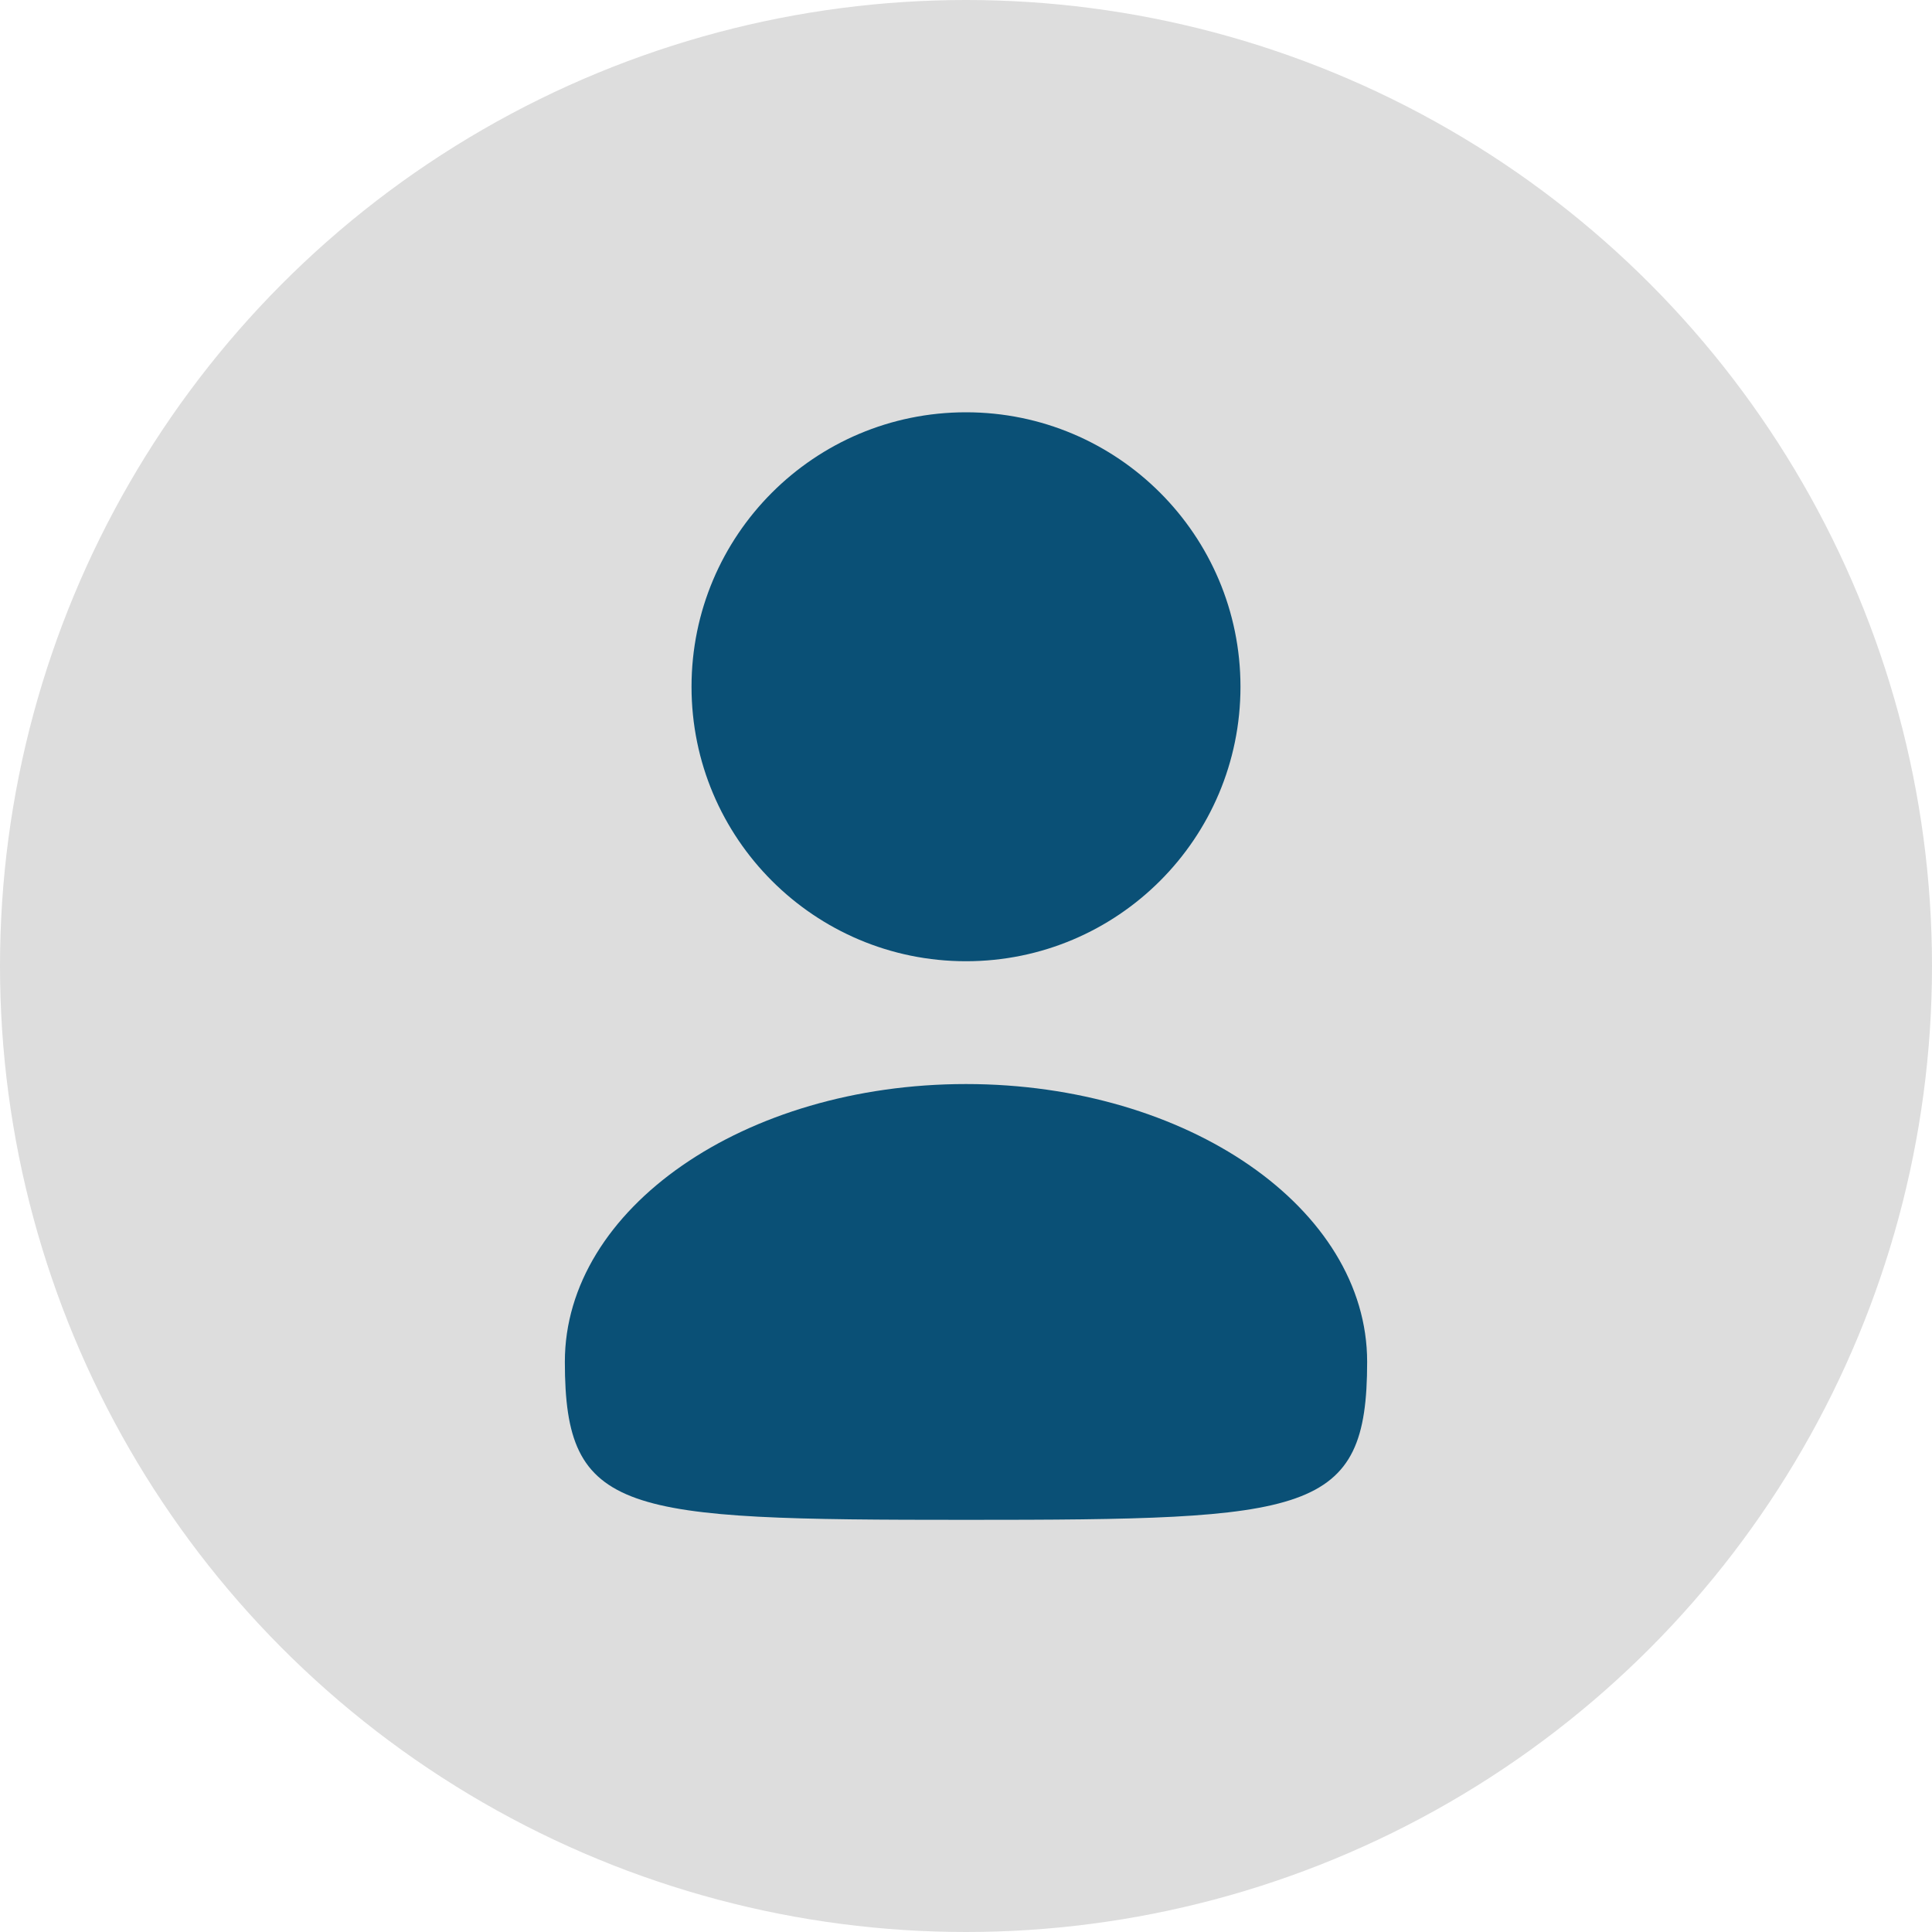
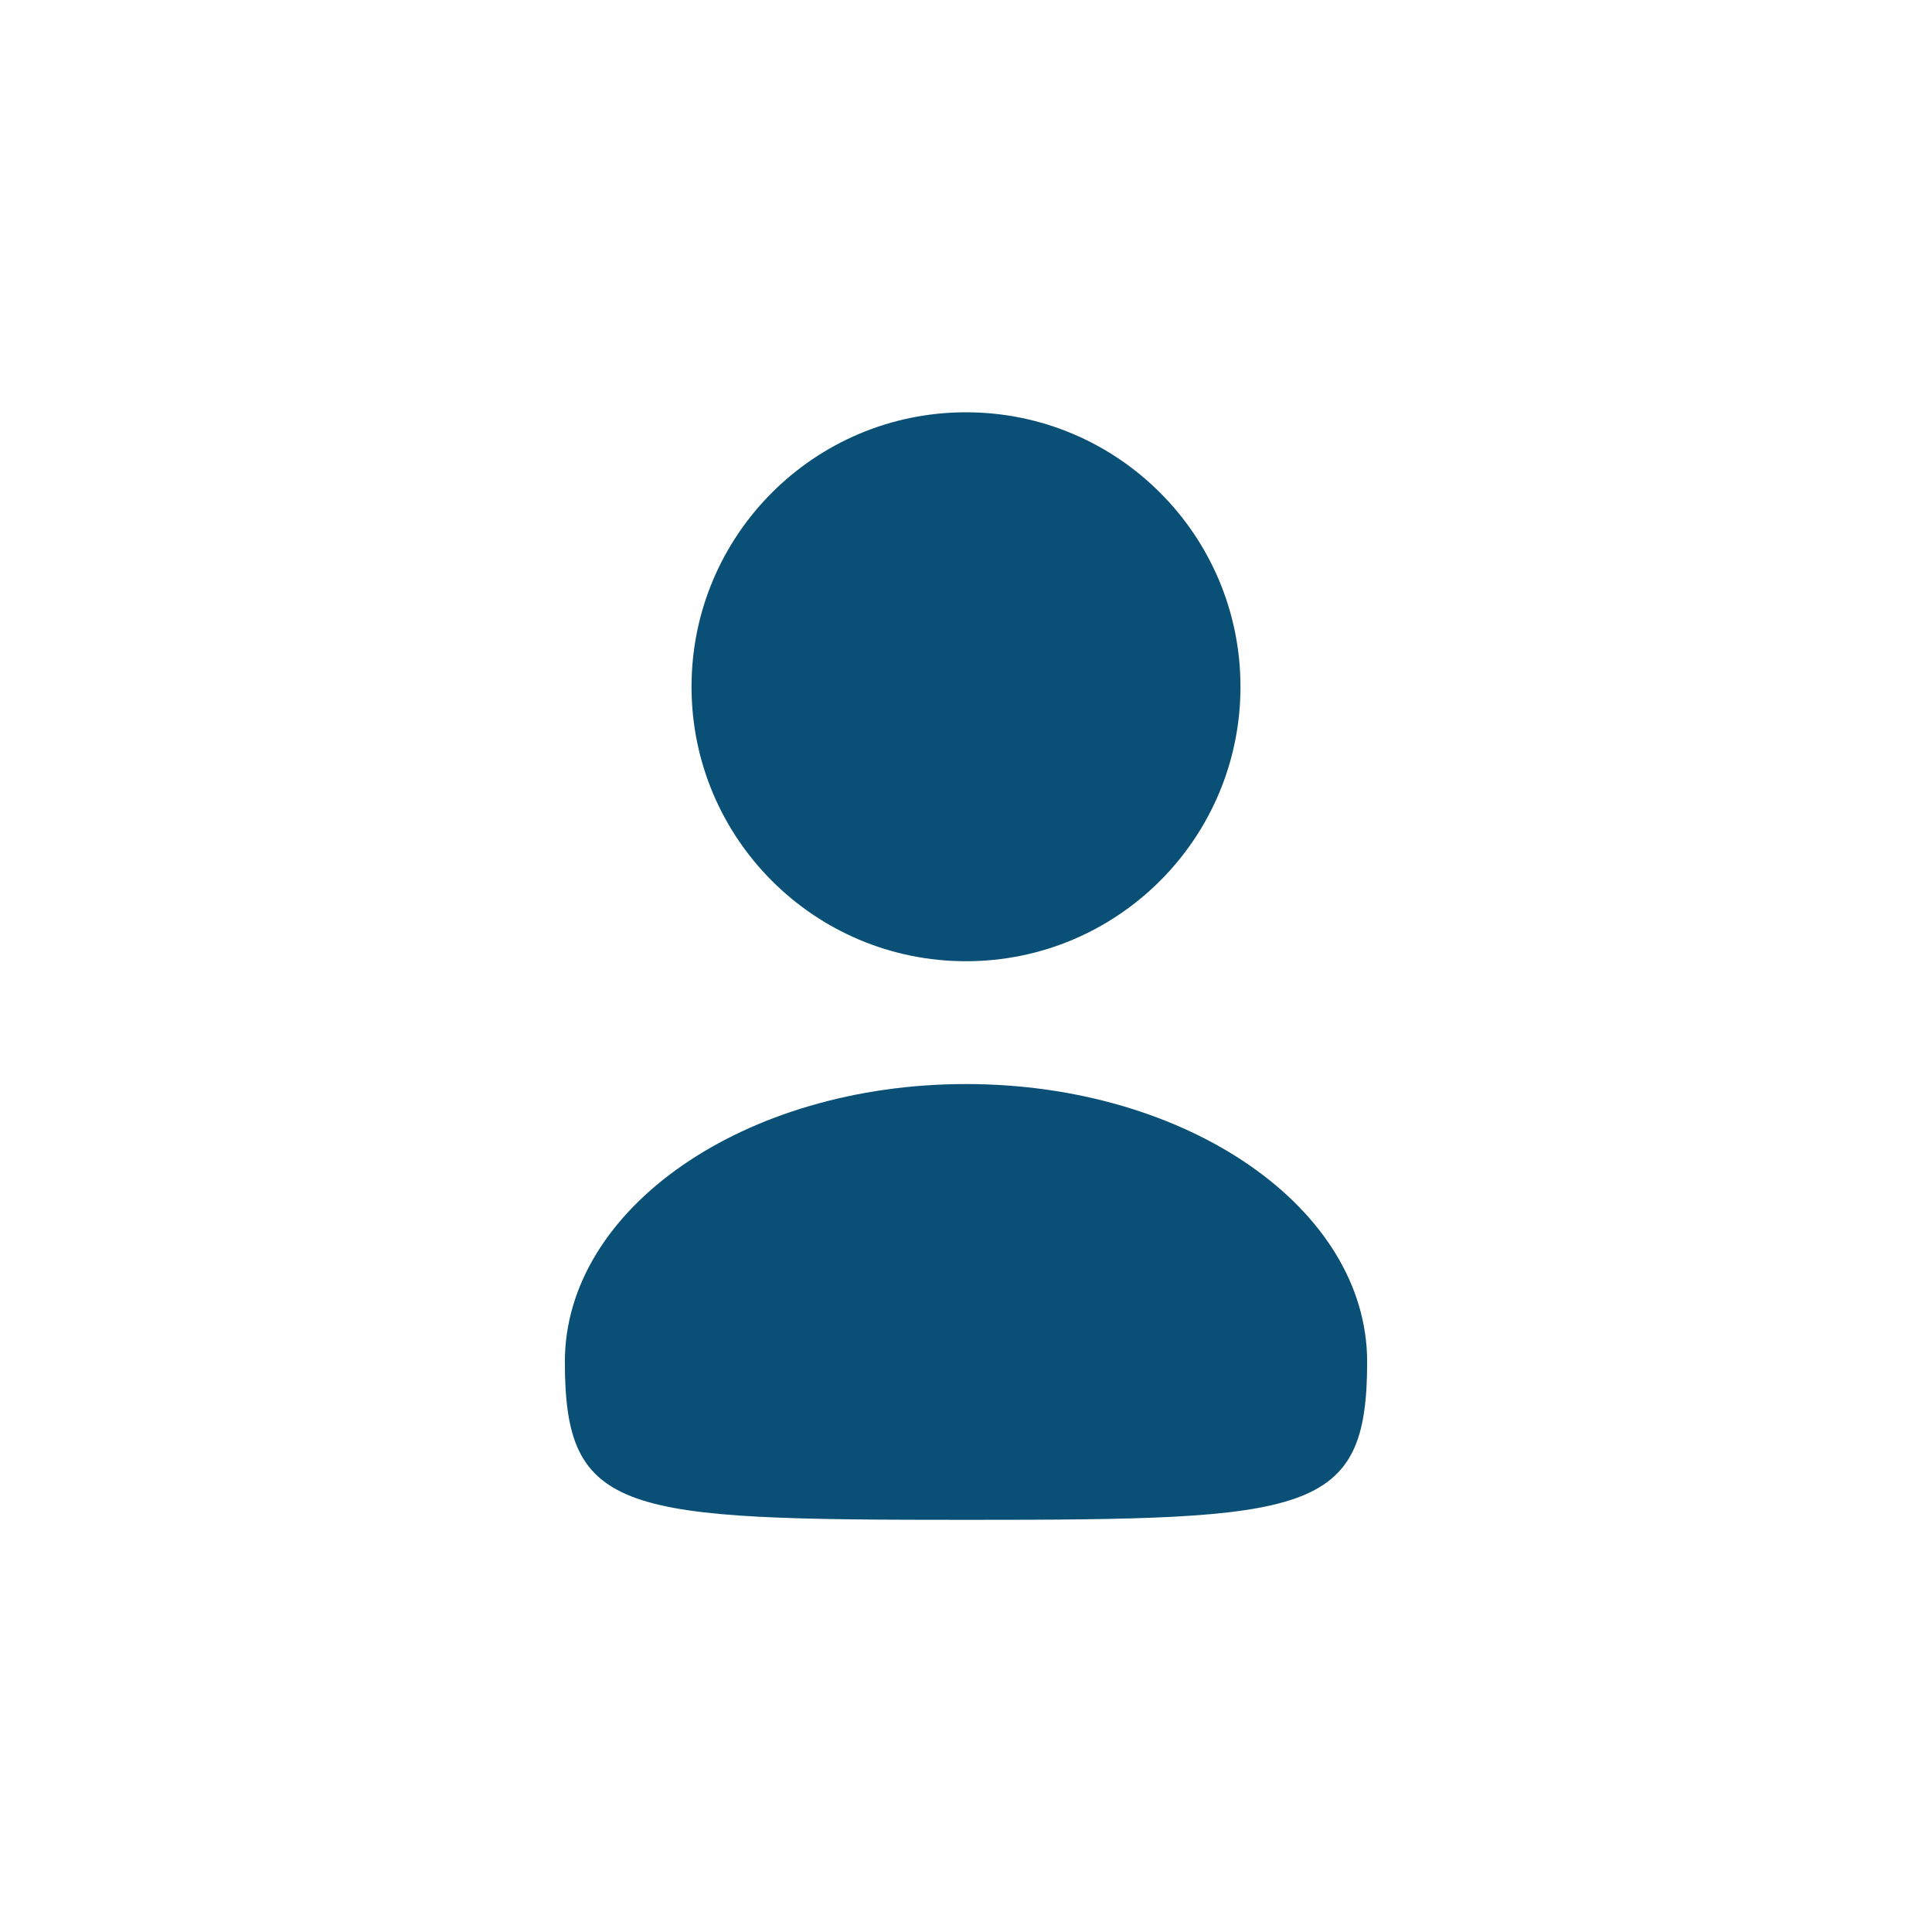
<svg xmlns="http://www.w3.org/2000/svg" width="30" height="30" viewBox="0 0 30 30">
  <g id="Groupe_799" data-name="Groupe 799" transform="translate(-1118.57 -384)">
-     <circle id="Ellipse_16" data-name="Ellipse 16" cx="15" cy="15" r="15" transform="translate(1118.57 384)" fill="#ddd" />
    <g id="Groupe_800" data-name="Groupe 800" transform="translate(1127.341 390.401)">
      <g id="Groupe_5" data-name="Groupe 5" transform="translate(0 0.001)">
        <circle id="Ellipse_1" data-name="Ellipse 1" cx="4.262" cy="4.262" r="4.262" transform="translate(1.967 0)" fill="#0a5076" />
-         <path id="Tracé_4" data-name="Tracé 4" d="M6.229,0c3.44,0,6.229,1.931,6.229,4.313s-.891,2.454-6.229,2.454S0,6.694,0,4.313,2.789,0,6.229,0Z" transform="translate(0 10.431)" fill="#0a5076" />
+         <path id="Tracé_4" data-name="Tracé 4" d="M6.229,0c3.44,0,6.229,1.931,6.229,4.313s-.891,2.454-6.229,2.454S0,6.694,0,4.313,2.789,0,6.229,0" transform="translate(0 10.431)" fill="#0a5076" />
      </g>
    </g>
  </g>
</svg>